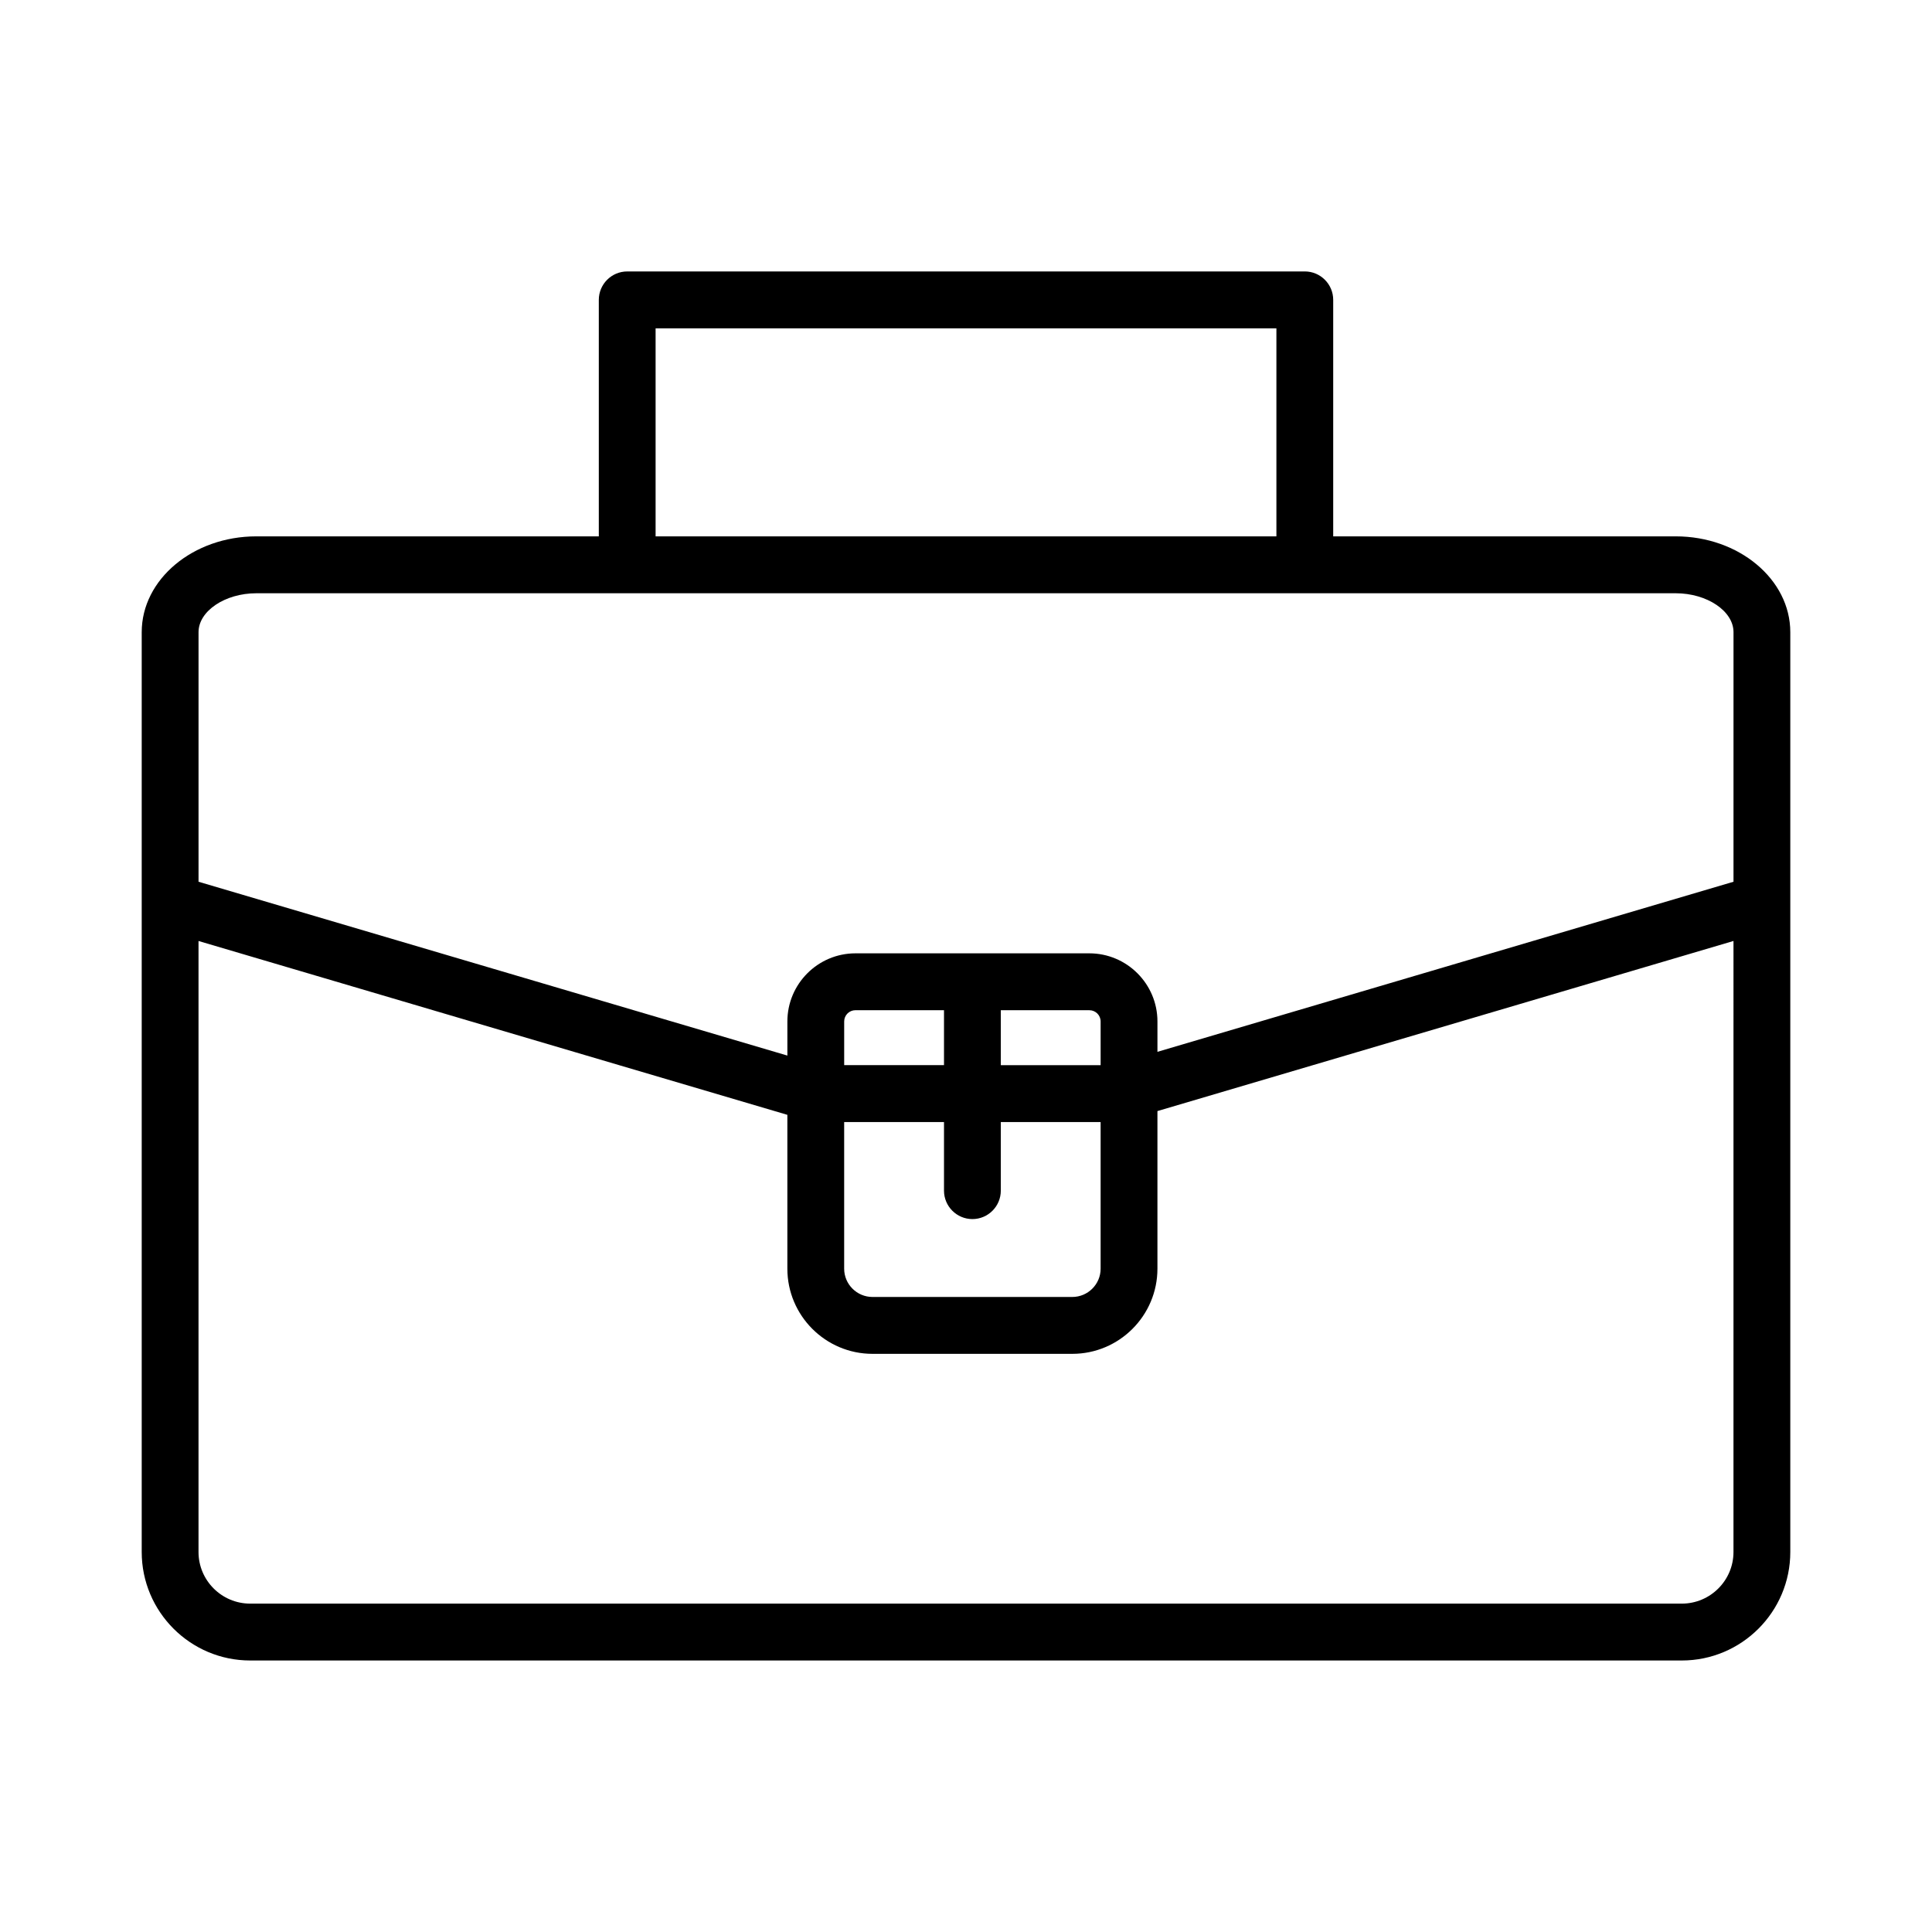
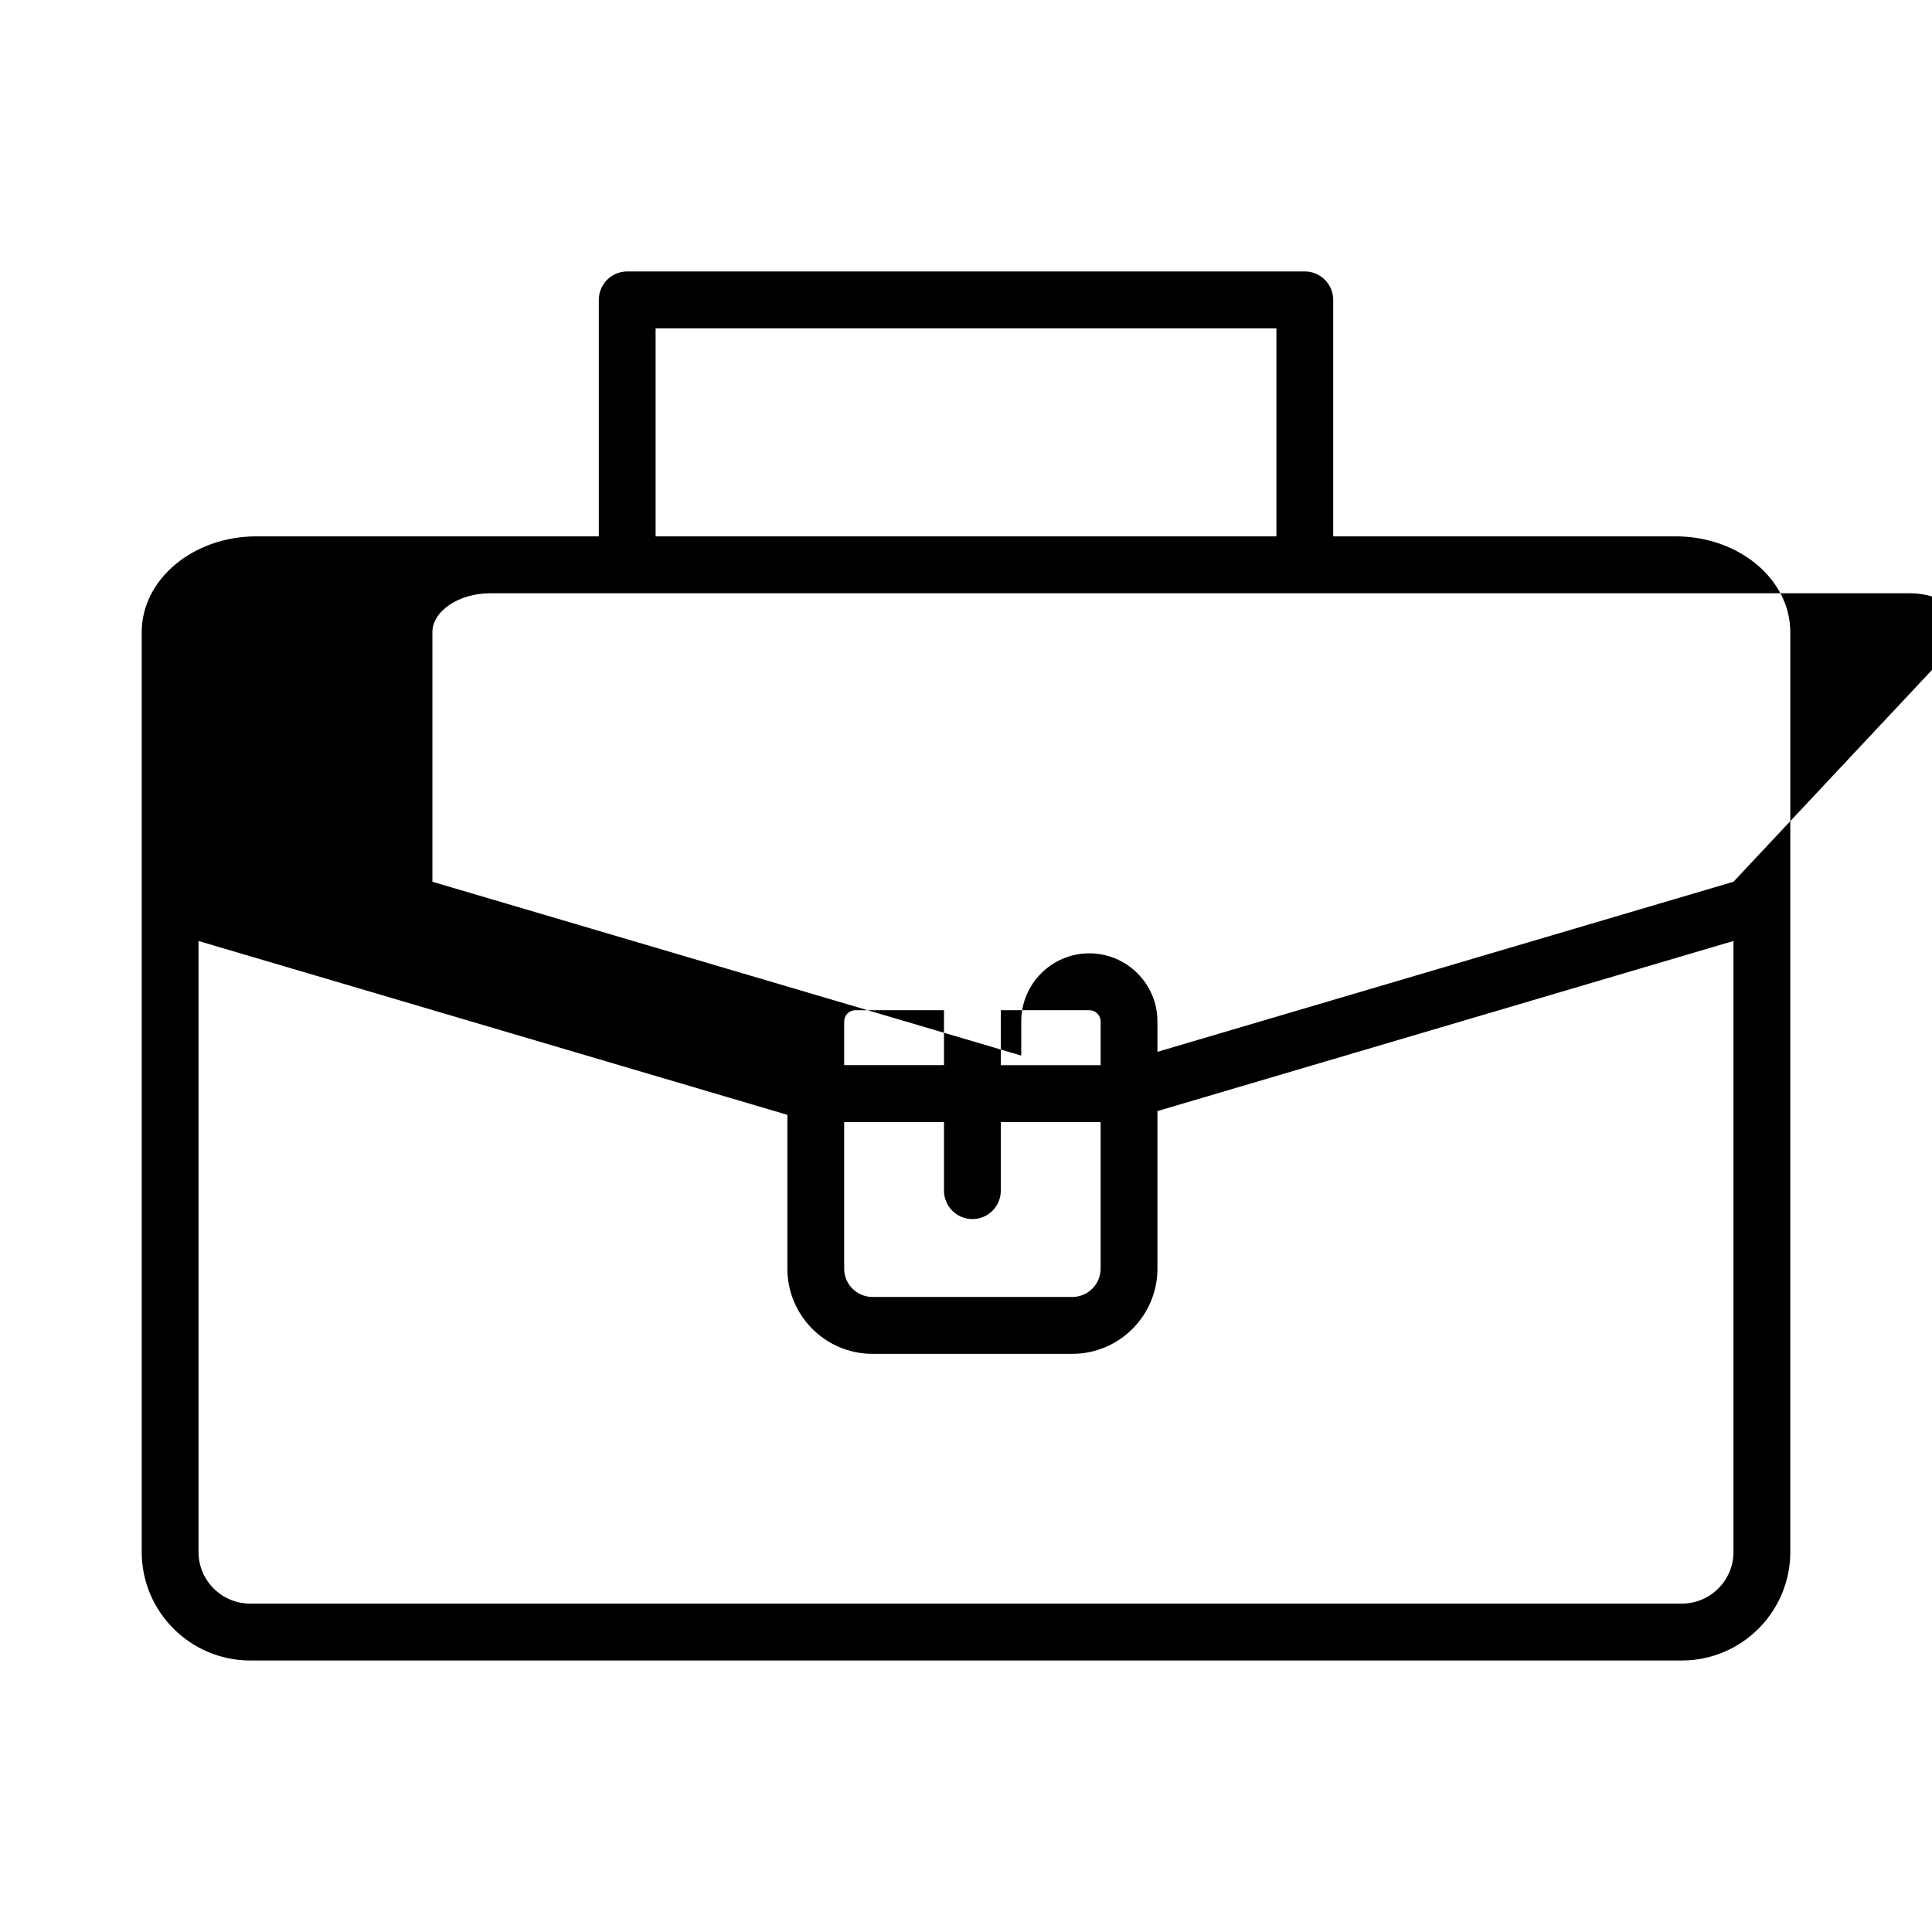
<svg xmlns="http://www.w3.org/2000/svg" fill="#000000" width="800px" height="800px" version="1.1" viewBox="144 144 512 512">
-   <path d="m588.08 286.14h-90.766v-62.668c0-4.156-3.375-7.539-7.527-7.539l-179.57 0.004c-4.156 0-7.527 3.383-7.527 7.539v62.668l-90.766-0.004c-16.746 0-30.367 11.398-30.367 25.387v243.77c0 15.844 12.895 28.75 28.75 28.75h379.39c15.855 0 28.75-12.906 28.75-28.75v-243.77c0-13.988-13.621-25.387-30.367-25.387zm-270.34-55.129h164.52v55.129h-164.52zm285.65 324.29c0 7.539-6.148 13.676-13.695 13.676h-379.39c-7.547 0-13.695-6.141-13.695-13.676v-161.93l156.05 46.07v40.766c0 12.445 10.121 22.574 22.566 22.574h52.941c12.445 0 22.566-10.129 22.566-22.574v-41.762l152.66-45.078zm-209.22-113.95v18.18c0 4.156 3.375 7.539 7.527 7.539 4.156 0 7.527-3.383 7.527-7.539v-18.18h26.453v38.859c0 4.137-3.375 7.5-7.512 7.5h-52.941c-4.137 0-7.512-3.363-7.512-7.5v-38.859zm-26.453-15.074v-11.582c0-1.656 1.344-2.981 2.988-2.981h23.465v14.559h-26.453zm41.508 0v-14.559h23.457c1.656 0 2.996 1.324 2.996 2.981v11.582h-26.453zm194.17-48.605-152.66 45.074v-8.051c0-9.945-8.098-18.051-18.051-18.051h-61.977c-9.953 0-18.043 8.105-18.043 18.051v9.043l-156.05-46.066v-66.141c0-5.59 7.012-10.312 15.312-10.312h376.16c8.301 0 15.312 4.723 15.312 10.312z" />
+   <path d="m588.08 286.14h-90.766v-62.668c0-4.156-3.375-7.539-7.527-7.539l-179.57 0.004c-4.156 0-7.527 3.383-7.527 7.539v62.668l-90.766-0.004c-16.746 0-30.367 11.398-30.367 25.387v243.77c0 15.844 12.895 28.75 28.75 28.75h379.39c15.855 0 28.75-12.906 28.75-28.75v-243.77c0-13.988-13.621-25.387-30.367-25.387zm-270.34-55.129h164.52v55.129h-164.52zm285.65 324.29c0 7.539-6.148 13.676-13.695 13.676h-379.39c-7.547 0-13.695-6.141-13.695-13.676v-161.93l156.05 46.07v40.766c0 12.445 10.121 22.574 22.566 22.574h52.941c12.445 0 22.566-10.129 22.566-22.574v-41.762l152.66-45.078zm-209.22-113.95v18.18c0 4.156 3.375 7.539 7.527 7.539 4.156 0 7.527-3.383 7.527-7.539v-18.18h26.453v38.859c0 4.137-3.375 7.5-7.512 7.5h-52.941c-4.137 0-7.512-3.363-7.512-7.5v-38.859zm-26.453-15.074v-11.582c0-1.656 1.344-2.981 2.988-2.981h23.465v14.559h-26.453zm41.508 0v-14.559h23.457c1.656 0 2.996 1.324 2.996 2.981v11.582h-26.453zm194.17-48.605-152.66 45.074v-8.051c0-9.945-8.098-18.051-18.051-18.051c-9.953 0-18.043 8.105-18.043 18.051v9.043l-156.05-46.066v-66.141c0-5.59 7.012-10.312 15.312-10.312h376.16c8.301 0 15.312 4.723 15.312 10.312z" />
</svg>